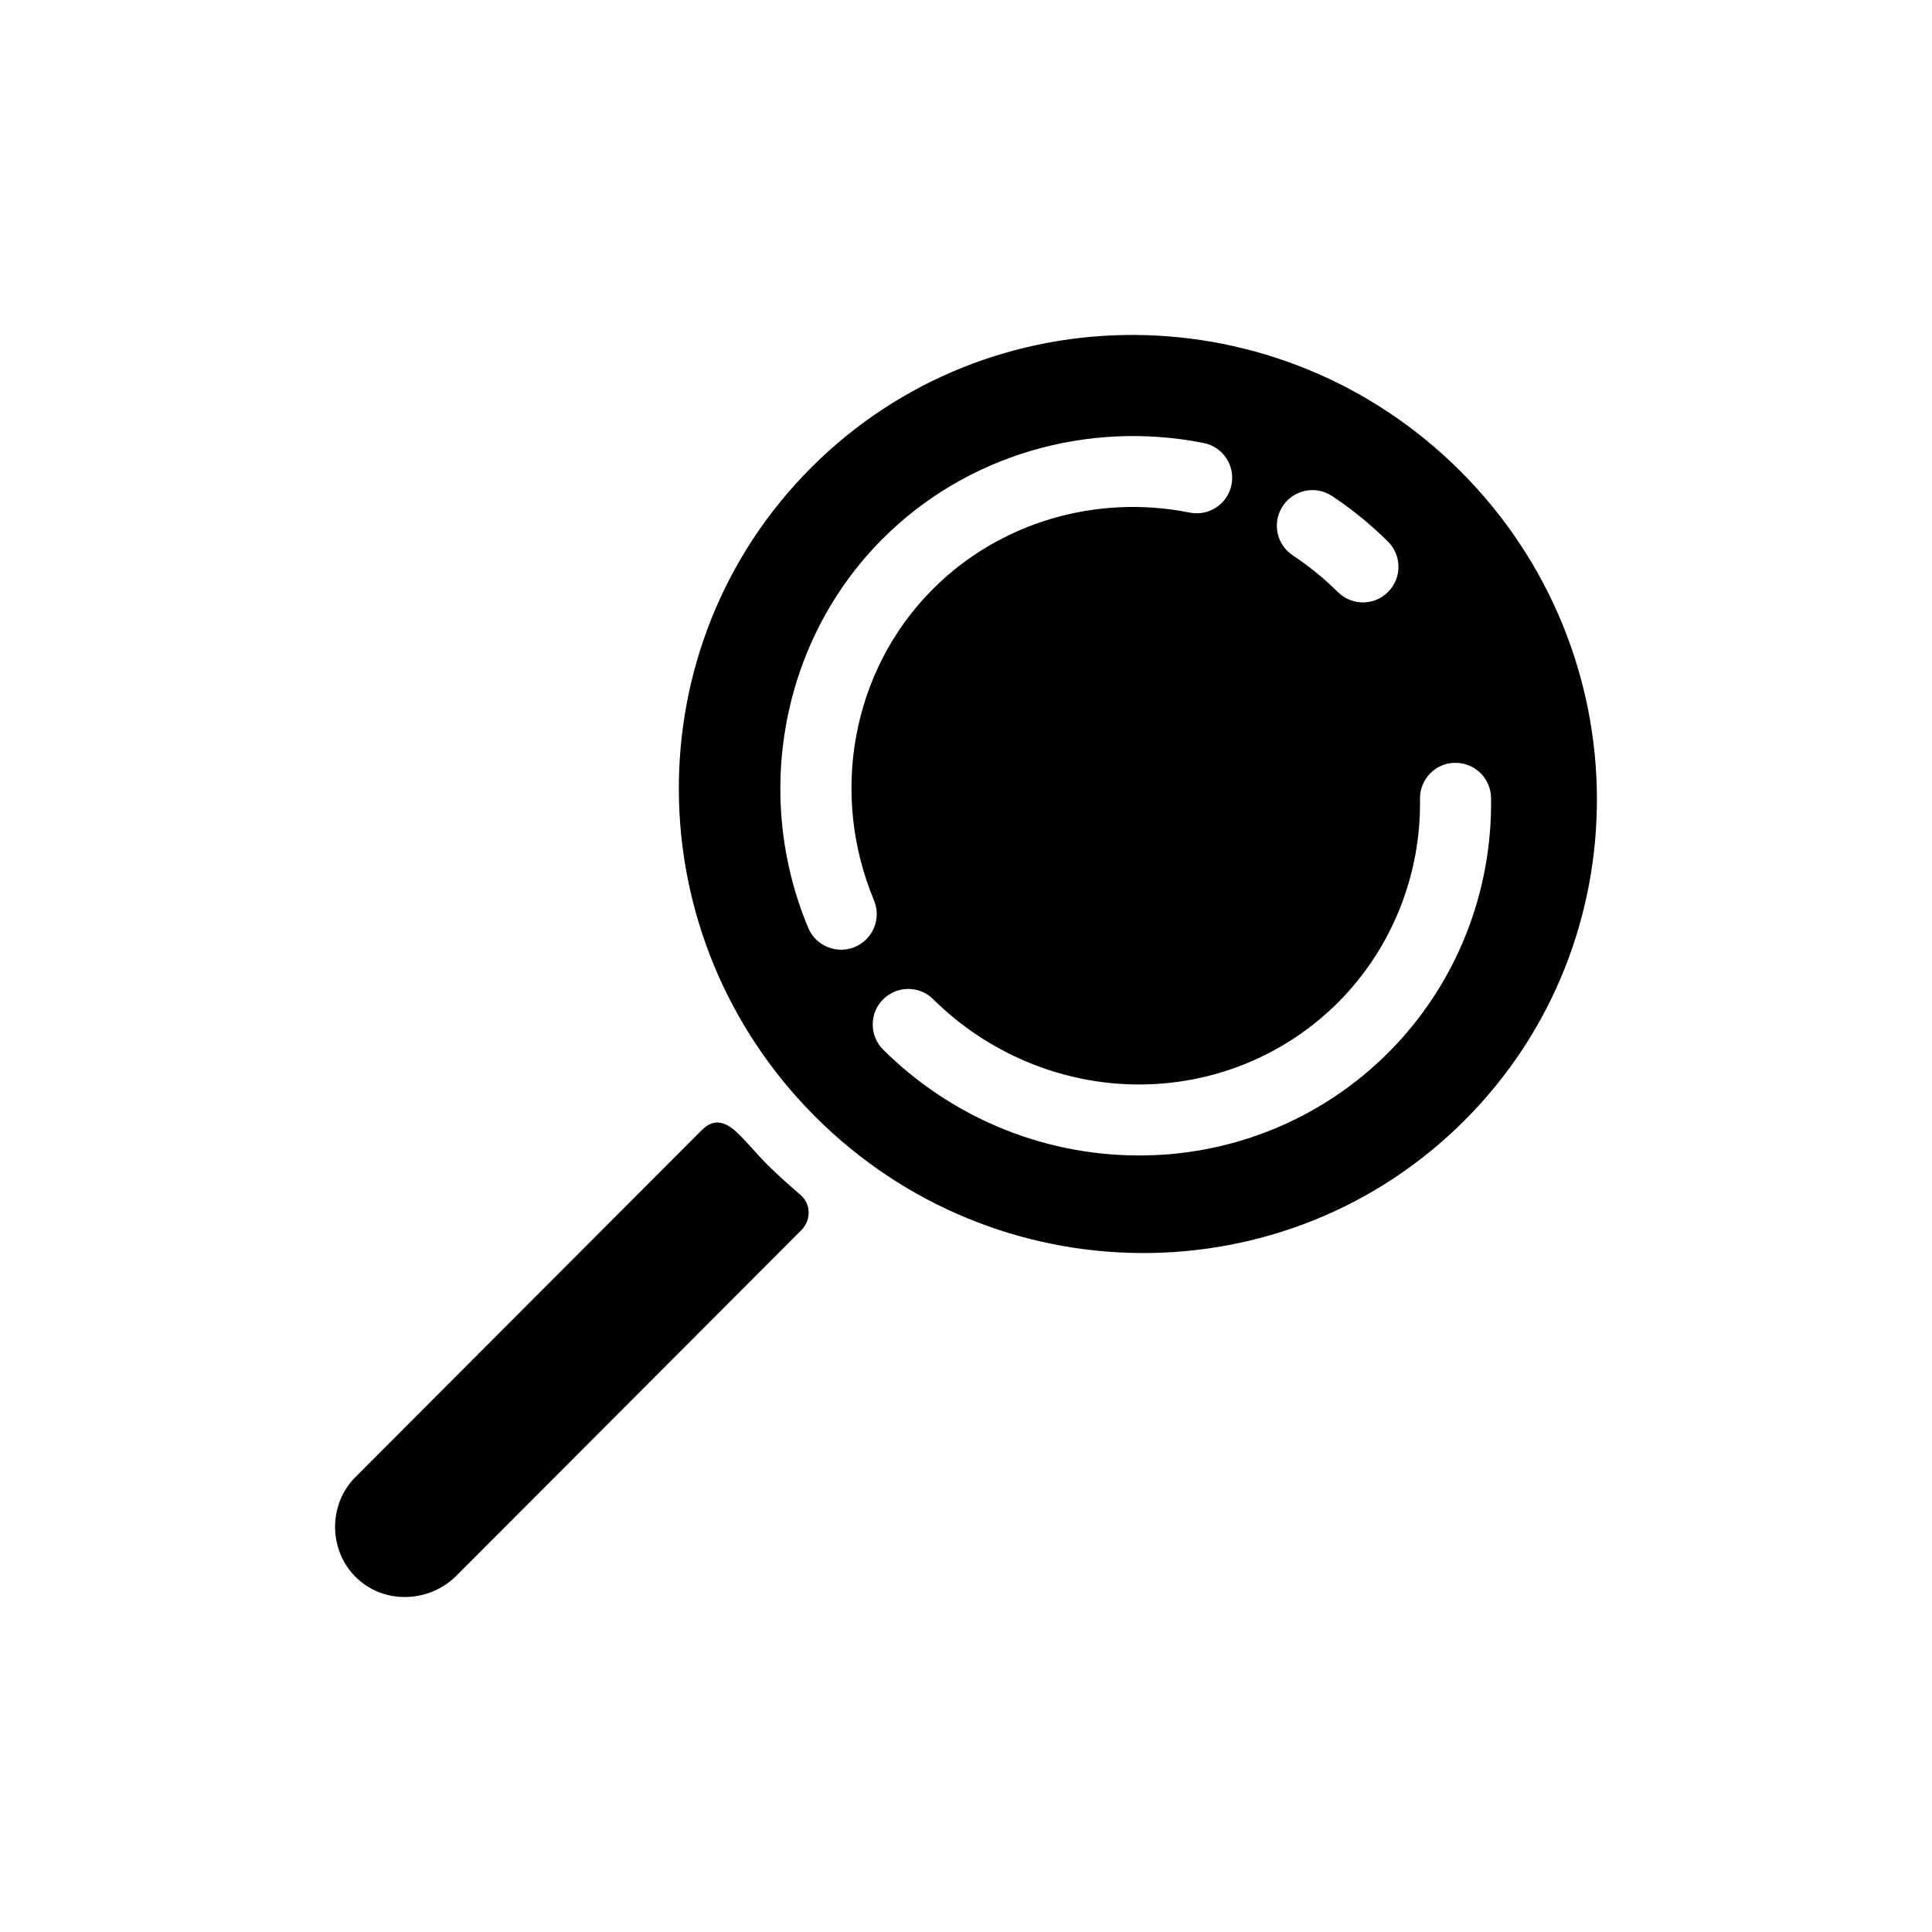
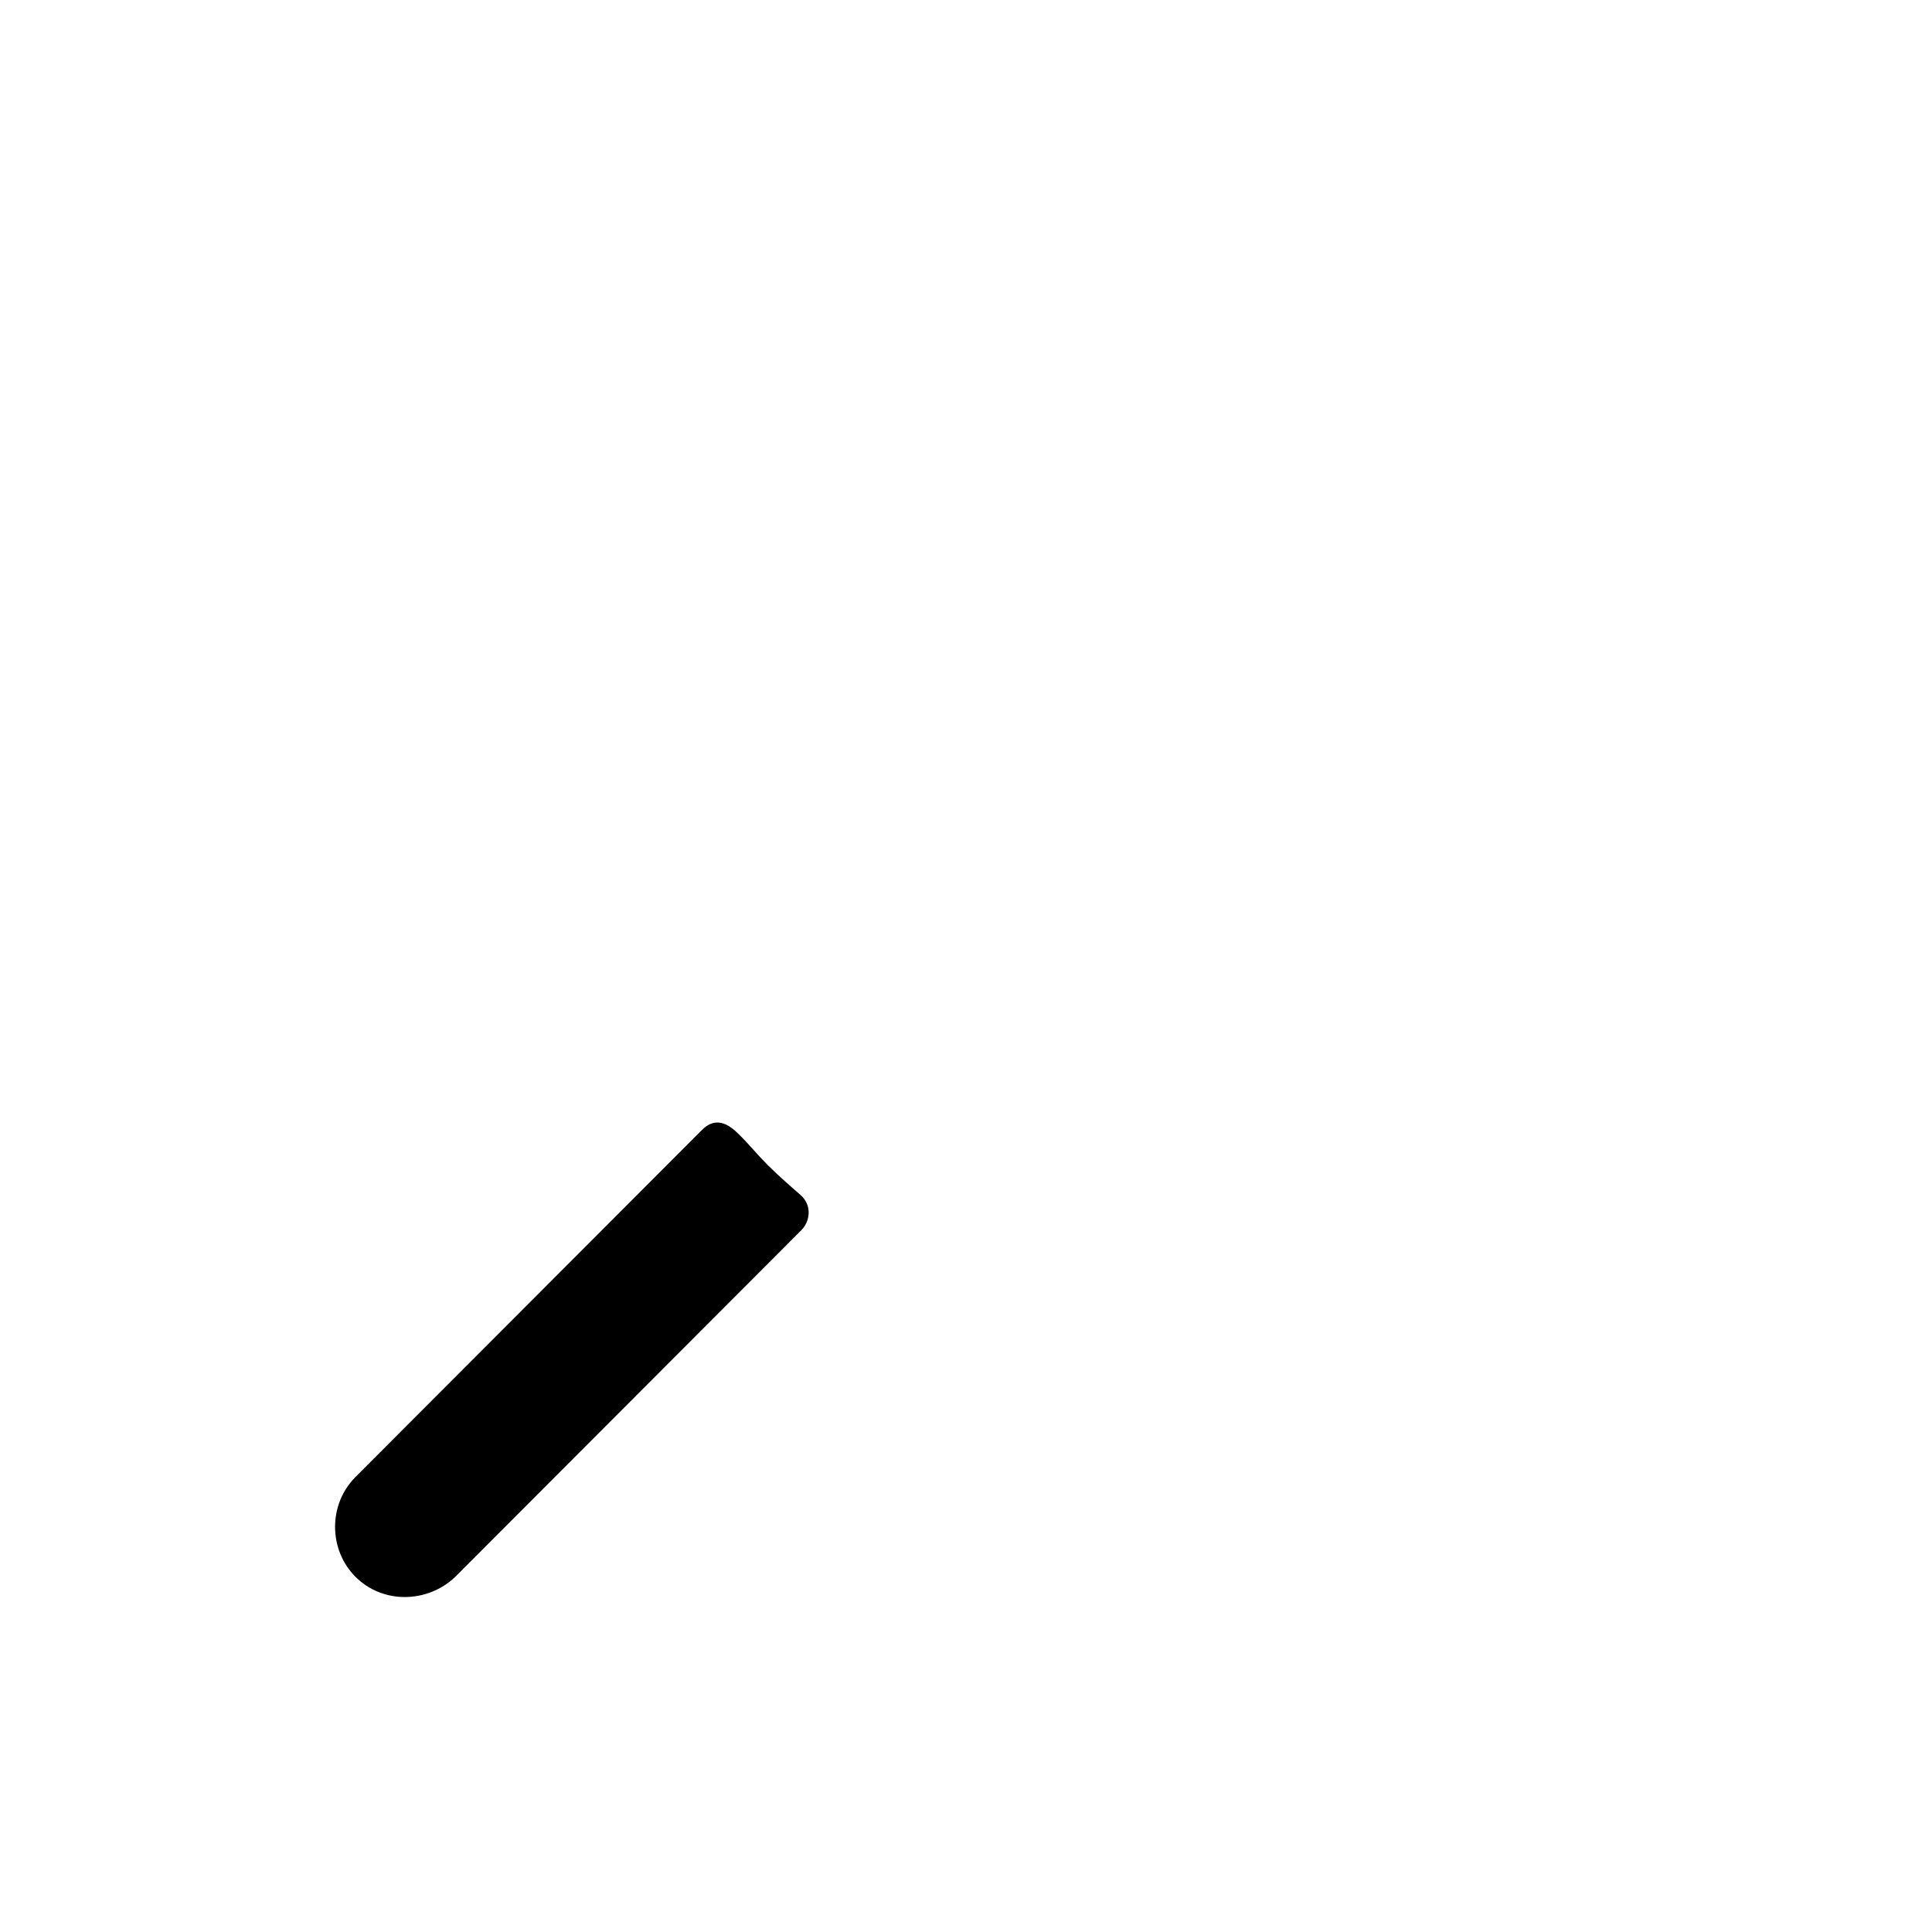
<svg xmlns="http://www.w3.org/2000/svg" fill="#000000" width="800px" height="800px" version="1.1" viewBox="144 144 512 512">
  <g>
    <path d="m347.37 452.67c2.797 2.777 5.785 5.41 8.758 7.992 2.852 2.438 2.816 6.555 0.371 9.211l-91.824 91.98c-7.32 7.008-19.172 7.32-26.469 0.02-7.203-7.227-7.203-19.227-0.02-26.43l91.828-91.984c3.664-3.664 7.008-1.633 9.777 1.125 2.613 2.574 4.957 5.449 7.578 8.086z" />
-     <path d="m531.06 268.9c-47.801-47.781-124.85-48.234-172.04-1.023-47.23 47.211-46.758 124.26 1.023 172.04 47.781 47.801 124.83 48.254 172.04 1.043 47.23-47.211 46.758-124.26-1.023-172.06zm-153.01 153.27c-3.68-3.664-3.699-9.621-0.039-13.305 3.68-3.699 9.645-3.719 13.324-0.039 14.227 14.133 33.711 22.395 53.785 22.57 20.152 0.195 39.457-7.617 53.664-21.926 14.113-14.227 21.867-33.711 21.527-53.766-0.059-5.195 4.074-9.488 9.25-9.547 5.195-0.082 9.508 4.055 9.582 9.25 0.395 25.148-9.27 49.473-27.02 67.344-17.789 17.91-41.938 27.711-67.129 27.453-25.129-0.207-49.137-10.344-66.945-28.035zm133.78-134.63c3.699 3.68 3.699 9.645 0.02 13.324-3.621 3.699-9.602 3.699-13.305 0.039-3.641-3.621-7.672-6.887-11.945-9.723-4.348-2.871-5.531-8.715-2.656-13.07 2.875-4.352 8.734-5.531 13.07-2.656 5.332 3.523 10.293 7.598 14.816 12.086zm-48.844-26.137c5.098 1.004 8.383 5.965 7.379 11.059-1.023 5.098-5.984 8.402-11.078 7.379-24.582-4.938-50.402 2.481-68.191 20.391-21.566 21.711-27.141 54.457-15.488 82.344 2.023 4.801-0.238 10.352-5.059 12.379-4.801 2.004-10.332-0.258-12.359-5.059-14.586-34.855-7.32-75.926 19.562-102.95 22.238-22.395 54.512-31.668 85.234-25.543z" fill-rule="evenodd" />
  </g>
</svg>